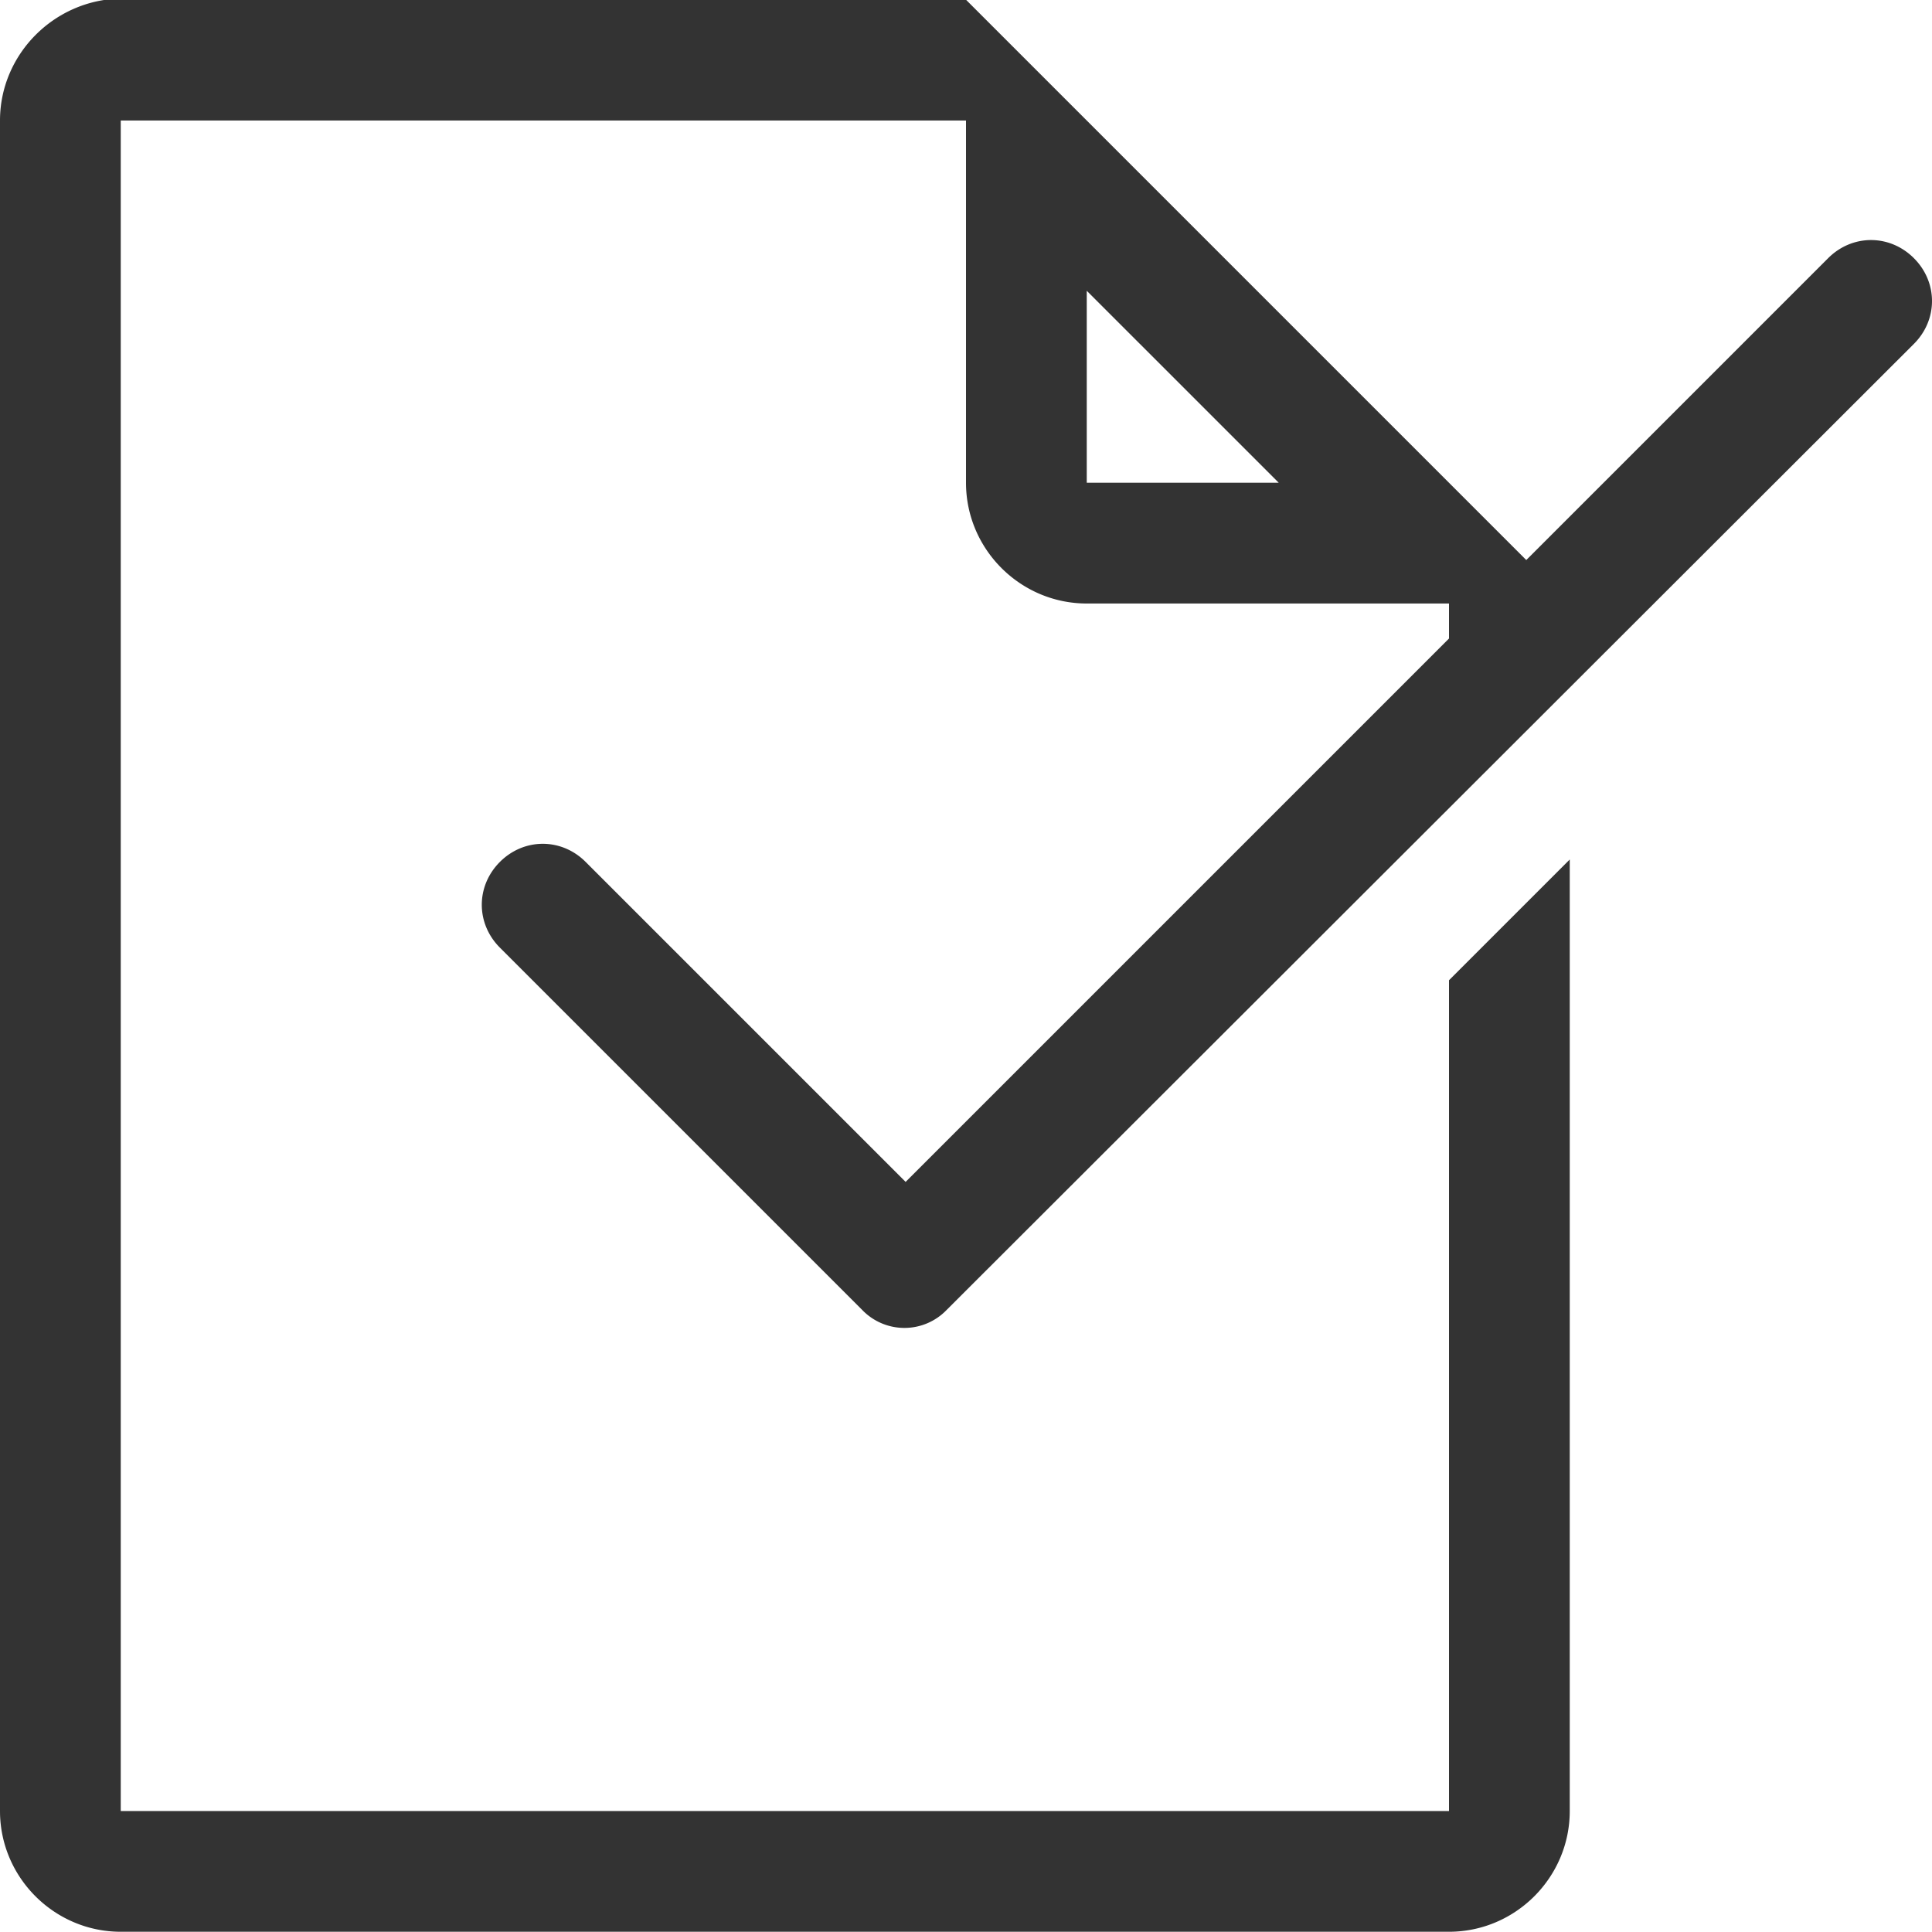
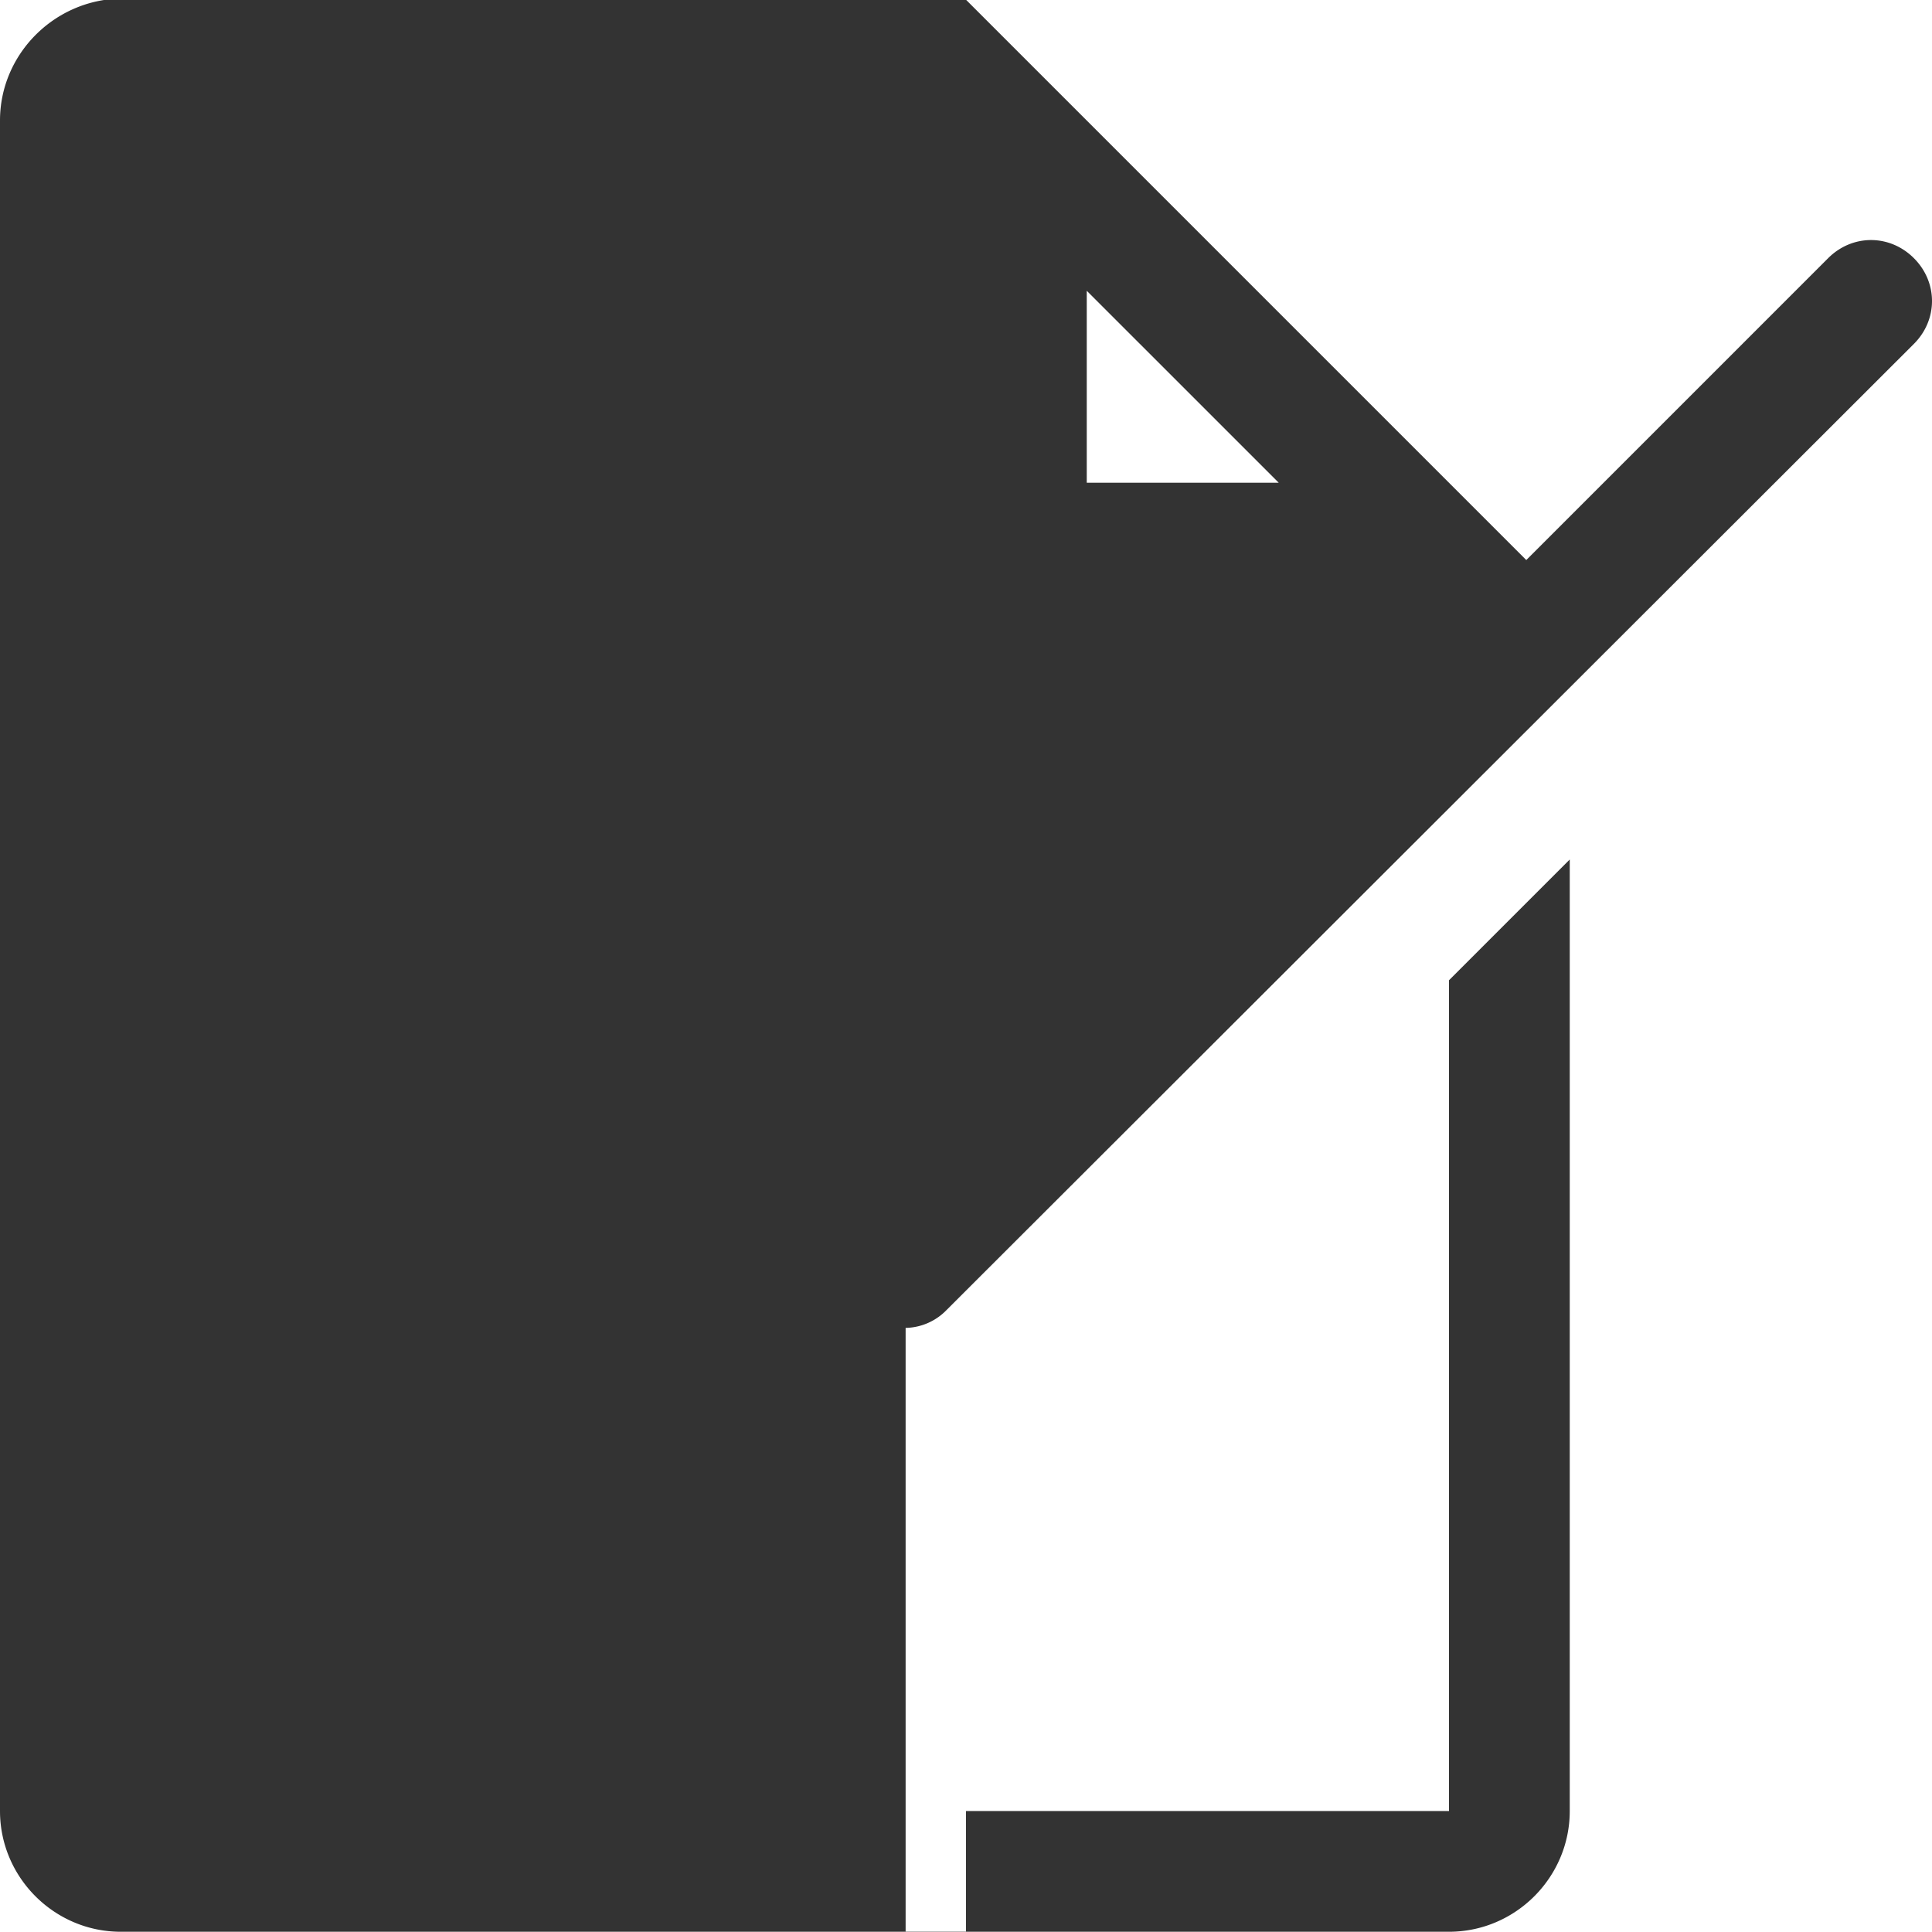
<svg xmlns="http://www.w3.org/2000/svg" width="16" height="16" fill="none">
-   <path d="M7.5 9.788l-2.65-2.65c-.2-.2-.51-.2-.71 0-.2.2-.2.51 0 .71l3 3a.485.485 0 00.7 0l8.01-8c.2-.2.2-.51 0-.71-.2-.2-.51-.2-.71 0l-2.5 2.5-.65-.65-3-3-1-1H1c-.55.01-1 .46-1 1.01v14c0 .55.45 1 1 1h11c.55 0 1-.45 1-1v-7.88l-1 1v6.88H1v-14h7v3c0 .55.45 1 1 1h3v.29l-4.5 4.5zM9 3.998v-1.59l1.59 1.59H9z" fill="#333" />
+   <path d="M7.5 9.788l-2.65-2.65c-.2-.2-.51-.2-.71 0-.2.2-.2.51 0 .71l3 3a.485.485 0 00.7 0l8.01-8c.2-.2.2-.51 0-.71-.2-.2-.51-.2-.71 0l-2.5 2.5-.65-.65-3-3-1-1H1c-.55.01-1 .46-1 1.01v14c0 .55.45 1 1 1h11c.55 0 1-.45 1-1v-7.88l-1 1v6.88H1h7v3c0 .55.45 1 1 1h3v.29l-4.5 4.5zM9 3.998v-1.59l1.59 1.59H9z" fill="#333" />
</svg>